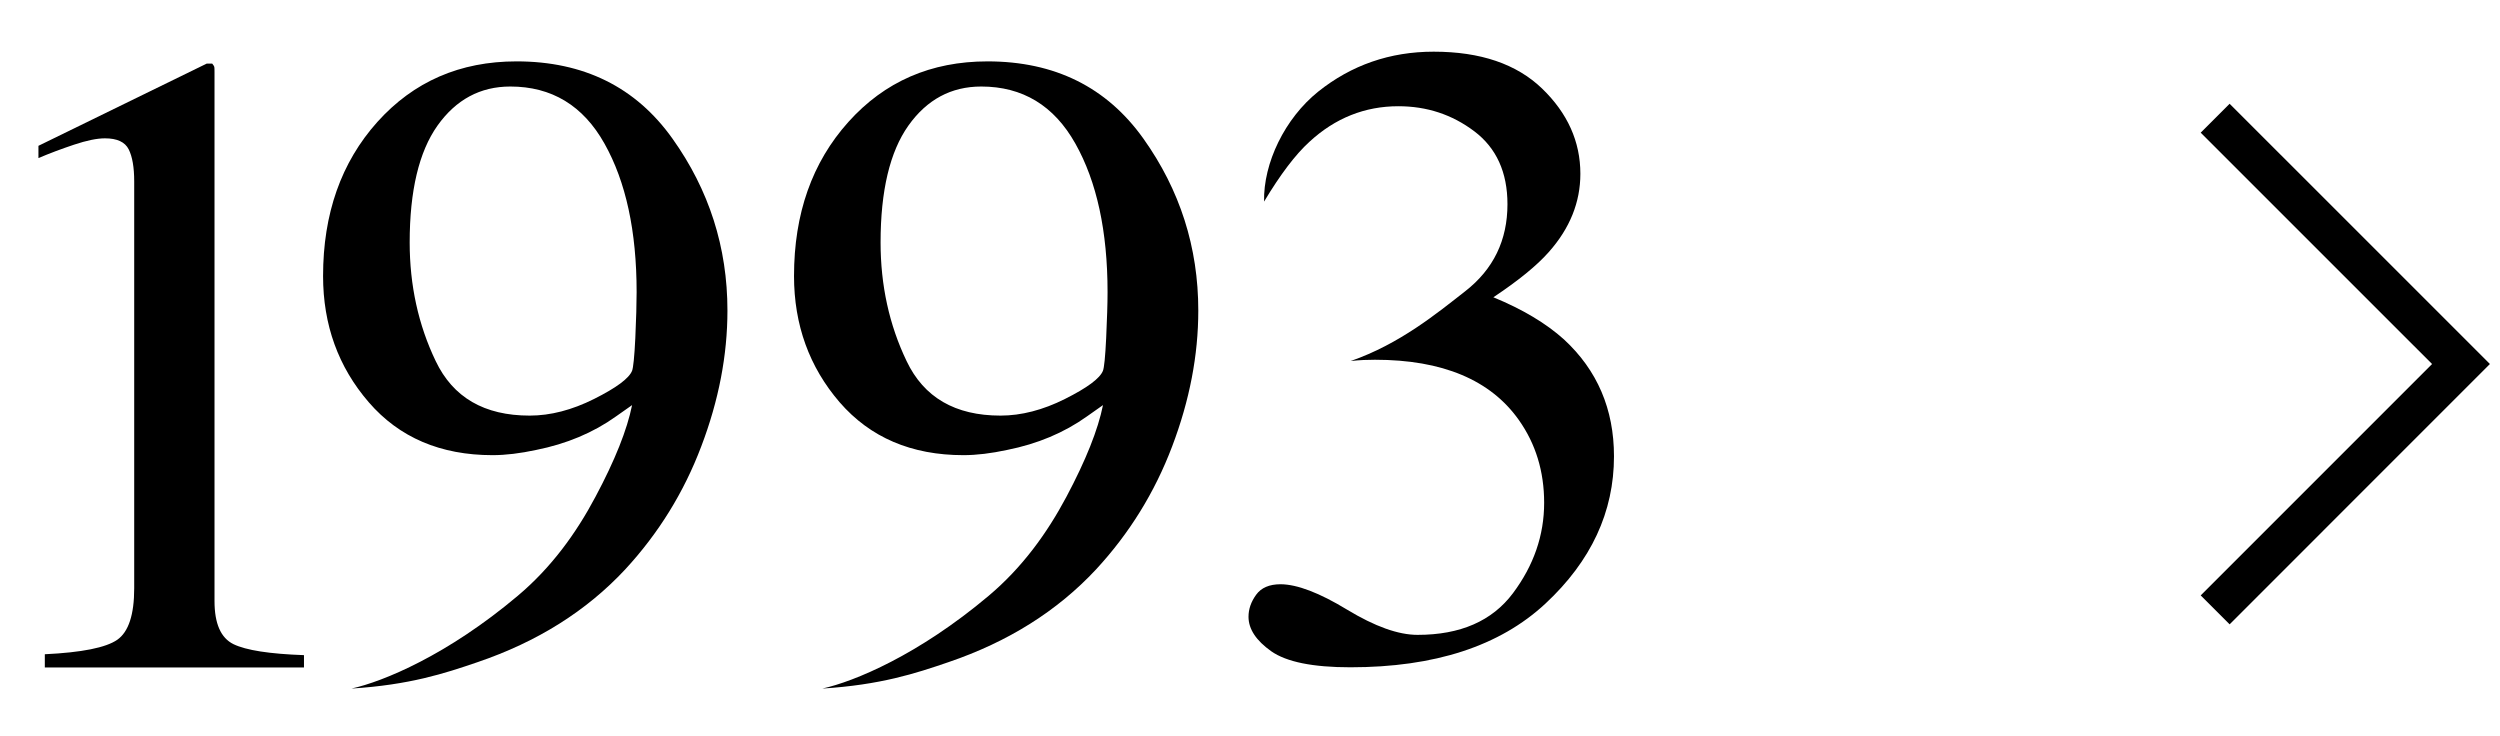
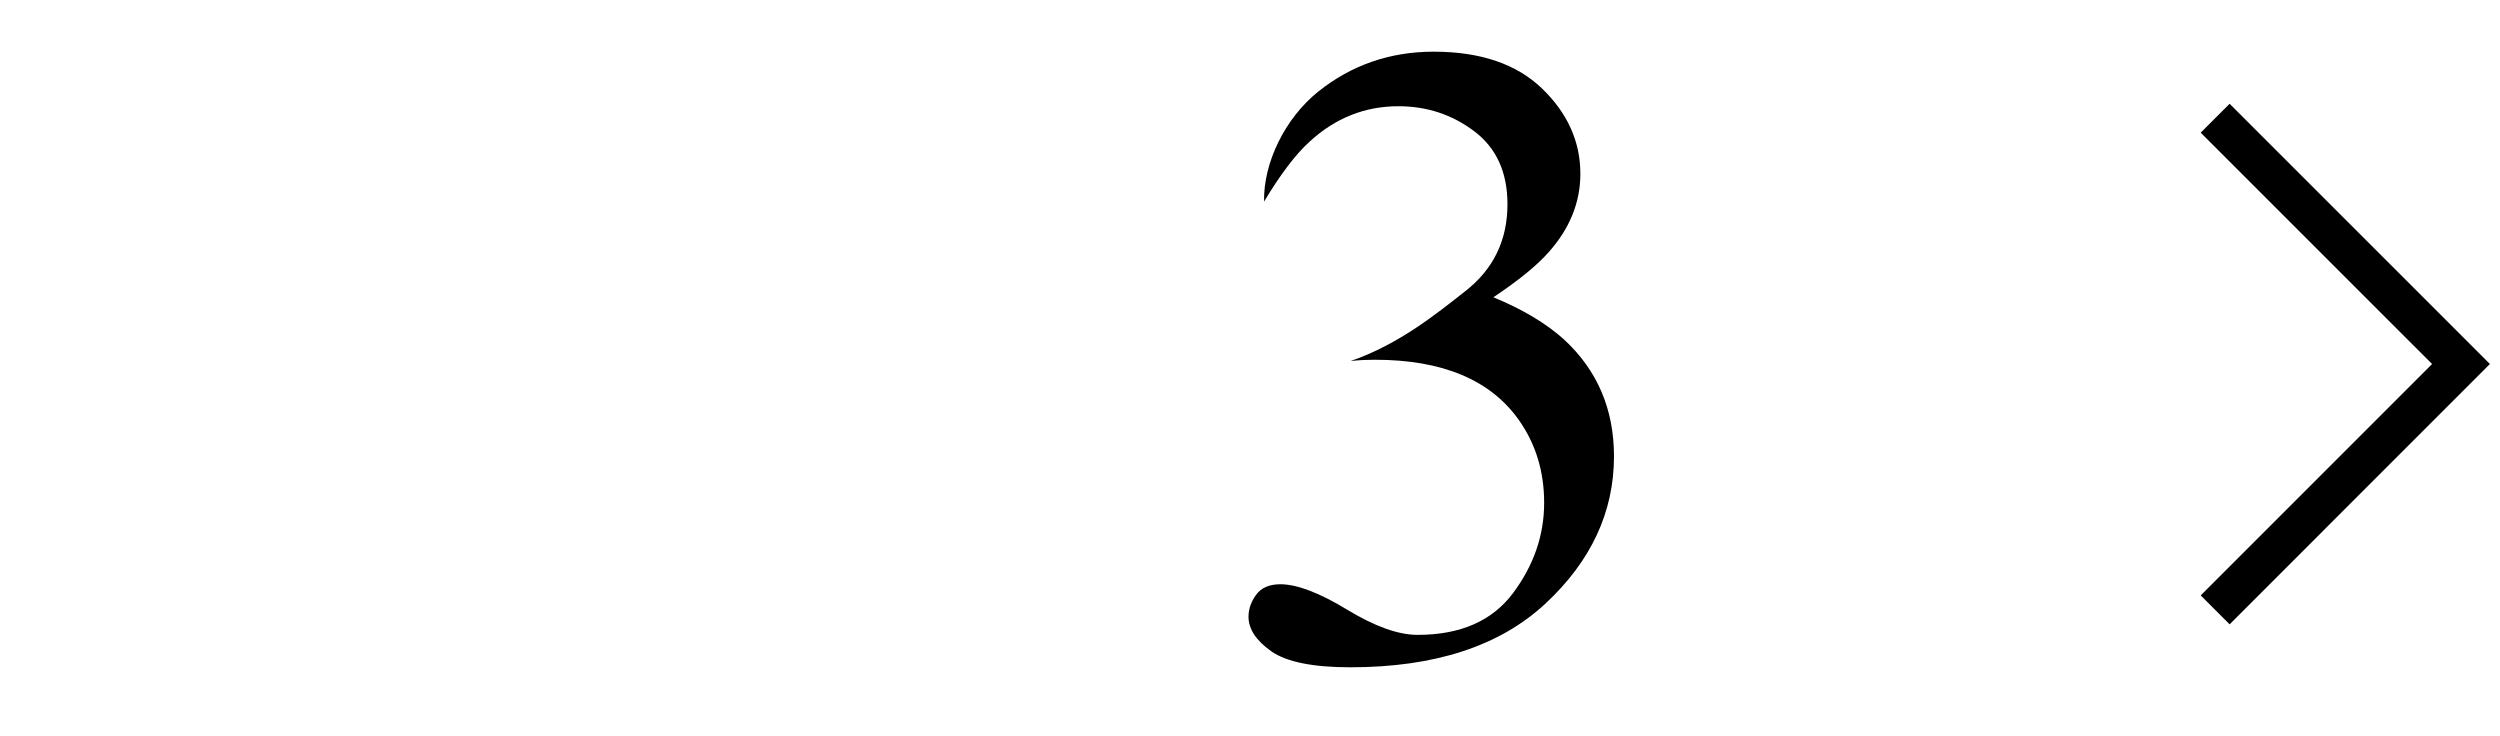
<svg xmlns="http://www.w3.org/2000/svg" version="1.1" id="レイヤー_1" x="0px" y="0px" width="61.139px" height="18px" viewBox="0 0 61.139 18" enable-background="new 0 0 61.139 18" xml:space="preserve">
  <polyline fill="none" stroke="#000000" stroke-miterlimit="10" points="54.173,14.915 60.185,8.902 54.173,2.891 " />
  <g>
    <path d="M32.945,14.91c0.678,0.41,1.25,0.616,1.722,0.616c1.047,0,1.823-0.339,2.332-1.017c0.509-0.68,0.764-1.416,0.764-2.213   c0-0.769-0.207-1.441-0.617-2.022c-0.694-0.983-1.869-1.476-3.521-1.476c-0.098,0-0.19,0.002-0.279,0.006   c-0.09,0.003-0.195,0.013-0.314,0.025l0,0c1.196-0.414,2.115-1.17,2.804-1.709c0.688-0.537,1.03-1.246,1.03-2.126   c0-0.781-0.271-1.376-0.812-1.784c-0.543-0.409-1.16-0.612-1.856-0.612c-0.82,0-1.547,0.29-2.175,0.87   c-0.344,0.313-0.714,0.803-1.109,1.462l0,0c-0.021-0.943,0.509-2.035,1.322-2.688c0.814-0.651,1.758-0.978,2.825-0.978   c1.146,0,2.027,0.301,2.652,0.902c0.623,0.602,0.936,1.297,0.936,2.085c0,0.695-0.257,1.333-0.772,1.913   c-0.291,0.33-0.743,0.698-1.356,1.106c0.718,0.295,1.293,0.64,1.728,1.032c0.814,0.752,1.222,1.705,1.222,2.857   c0,1.361-0.559,2.562-1.676,3.602s-2.708,1.558-4.771,1.558c-0.92,0-1.563-0.131-1.935-0.392c-0.37-0.262-0.556-0.543-0.556-0.844   c0-0.188,0.062-0.365,0.186-0.537c0.124-0.172,0.323-0.258,0.6-0.258C31.724,14.291,32.268,14.498,32.945,14.91z" />
-     <path d="M27.961,3.388c0.896,1.257,1.344,2.66,1.344,4.207c0,1.09-0.212,2.196-0.639,3.321c-0.426,1.125-1.046,2.127-1.86,3.008   c-0.949,1.019-2.153,1.773-3.61,2.269c-0.813,0.279-1.664,0.556-3.084,0.646l0,0c0.779-0.172,2.347-0.82,4.066-2.268   c0.821-0.691,1.428-1.531,1.903-2.424s0.772-1.639,0.893-2.24l-0.393,0.277c-0.555,0.396-1.205,0.671-1.954,0.82   c-0.391,0.084-0.744,0.127-1.066,0.127c-1.271,0-2.28-0.432-3.027-1.293c-0.743-0.863-1.116-1.893-1.116-3.088   c0-1.523,0.442-2.779,1.33-3.768c0.886-0.987,2.019-1.481,3.401-1.481C25.793,1.501,27.063,2.13,27.961,3.388z M26.046,9.756   c0.543-0.272,0.853-0.502,0.927-0.688c0.029-0.071,0.057-0.339,0.079-0.8c0.021-0.462,0.034-0.837,0.034-1.124   c0-1.489-0.263-2.701-0.787-3.632c-0.523-0.932-1.292-1.396-2.303-1.396c-0.734,0-1.328,0.318-1.781,0.956   c-0.452,0.638-0.68,1.591-0.68,2.858c0,1.046,0.211,2.014,0.636,2.9c0.423,0.89,1.188,1.334,2.297,1.334   C24.976,10.164,25.504,10.028,26.046,9.756z" />
-     <path d="M16.444,3.388c0.897,1.257,1.346,2.66,1.346,4.207c0,1.09-0.212,2.196-0.64,3.321c-0.425,1.125-1.046,2.127-1.859,3.008   c-0.949,1.019-2.153,1.773-3.611,2.269c-0.814,0.279-1.665,0.556-3.083,0.646l0,0c0.778-0.172,2.347-0.82,4.065-2.268   c0.821-0.691,1.429-1.531,1.902-2.424c0.477-0.893,0.773-1.639,0.894-2.24l-0.394,0.277c-0.554,0.396-1.206,0.671-1.954,0.82   c-0.39,0.084-0.744,0.127-1.065,0.127c-1.271,0-2.282-0.432-3.026-1.293C8.273,8.975,7.901,7.946,7.901,6.75   c0-1.523,0.442-2.779,1.328-3.768c0.887-0.987,2.021-1.481,3.402-1.481C14.276,1.501,15.548,2.13,16.444,3.388z M14.53,9.756   c0.543-0.272,0.853-0.502,0.928-0.688c0.028-0.071,0.057-0.339,0.079-0.8c0.021-0.462,0.032-0.837,0.032-1.124   c0-1.489-0.262-2.701-0.786-3.632c-0.522-0.932-1.292-1.396-2.304-1.396c-0.732,0-1.326,0.318-1.78,0.956   c-0.452,0.638-0.68,1.591-0.68,2.858c0,1.046,0.211,2.014,0.636,2.9c0.424,0.89,1.188,1.334,2.298,1.334   C13.462,10.164,13.987,10.028,14.53,9.756z" />
-     <path d="M5.241,1.636c0.004,0.019,0.005,0.061,0.005,0.124v12.939c0,0.552,0.154,0.902,0.463,1.054   c0.309,0.15,0.883,0.239,1.725,0.269v0.301H1.096V16c0.905-0.043,1.496-0.162,1.772-0.354c0.275-0.192,0.414-0.612,0.414-1.257   V4.436c0-0.344-0.045-0.605-0.135-0.784c-0.09-0.179-0.283-0.269-0.582-0.269c-0.193,0-0.446,0.052-0.757,0.156   s-0.6,0.213-0.868,0.327v-0.3l4.114-2.01H5.19C5.219,1.591,5.237,1.619,5.241,1.636z" />
  </g>
</svg>